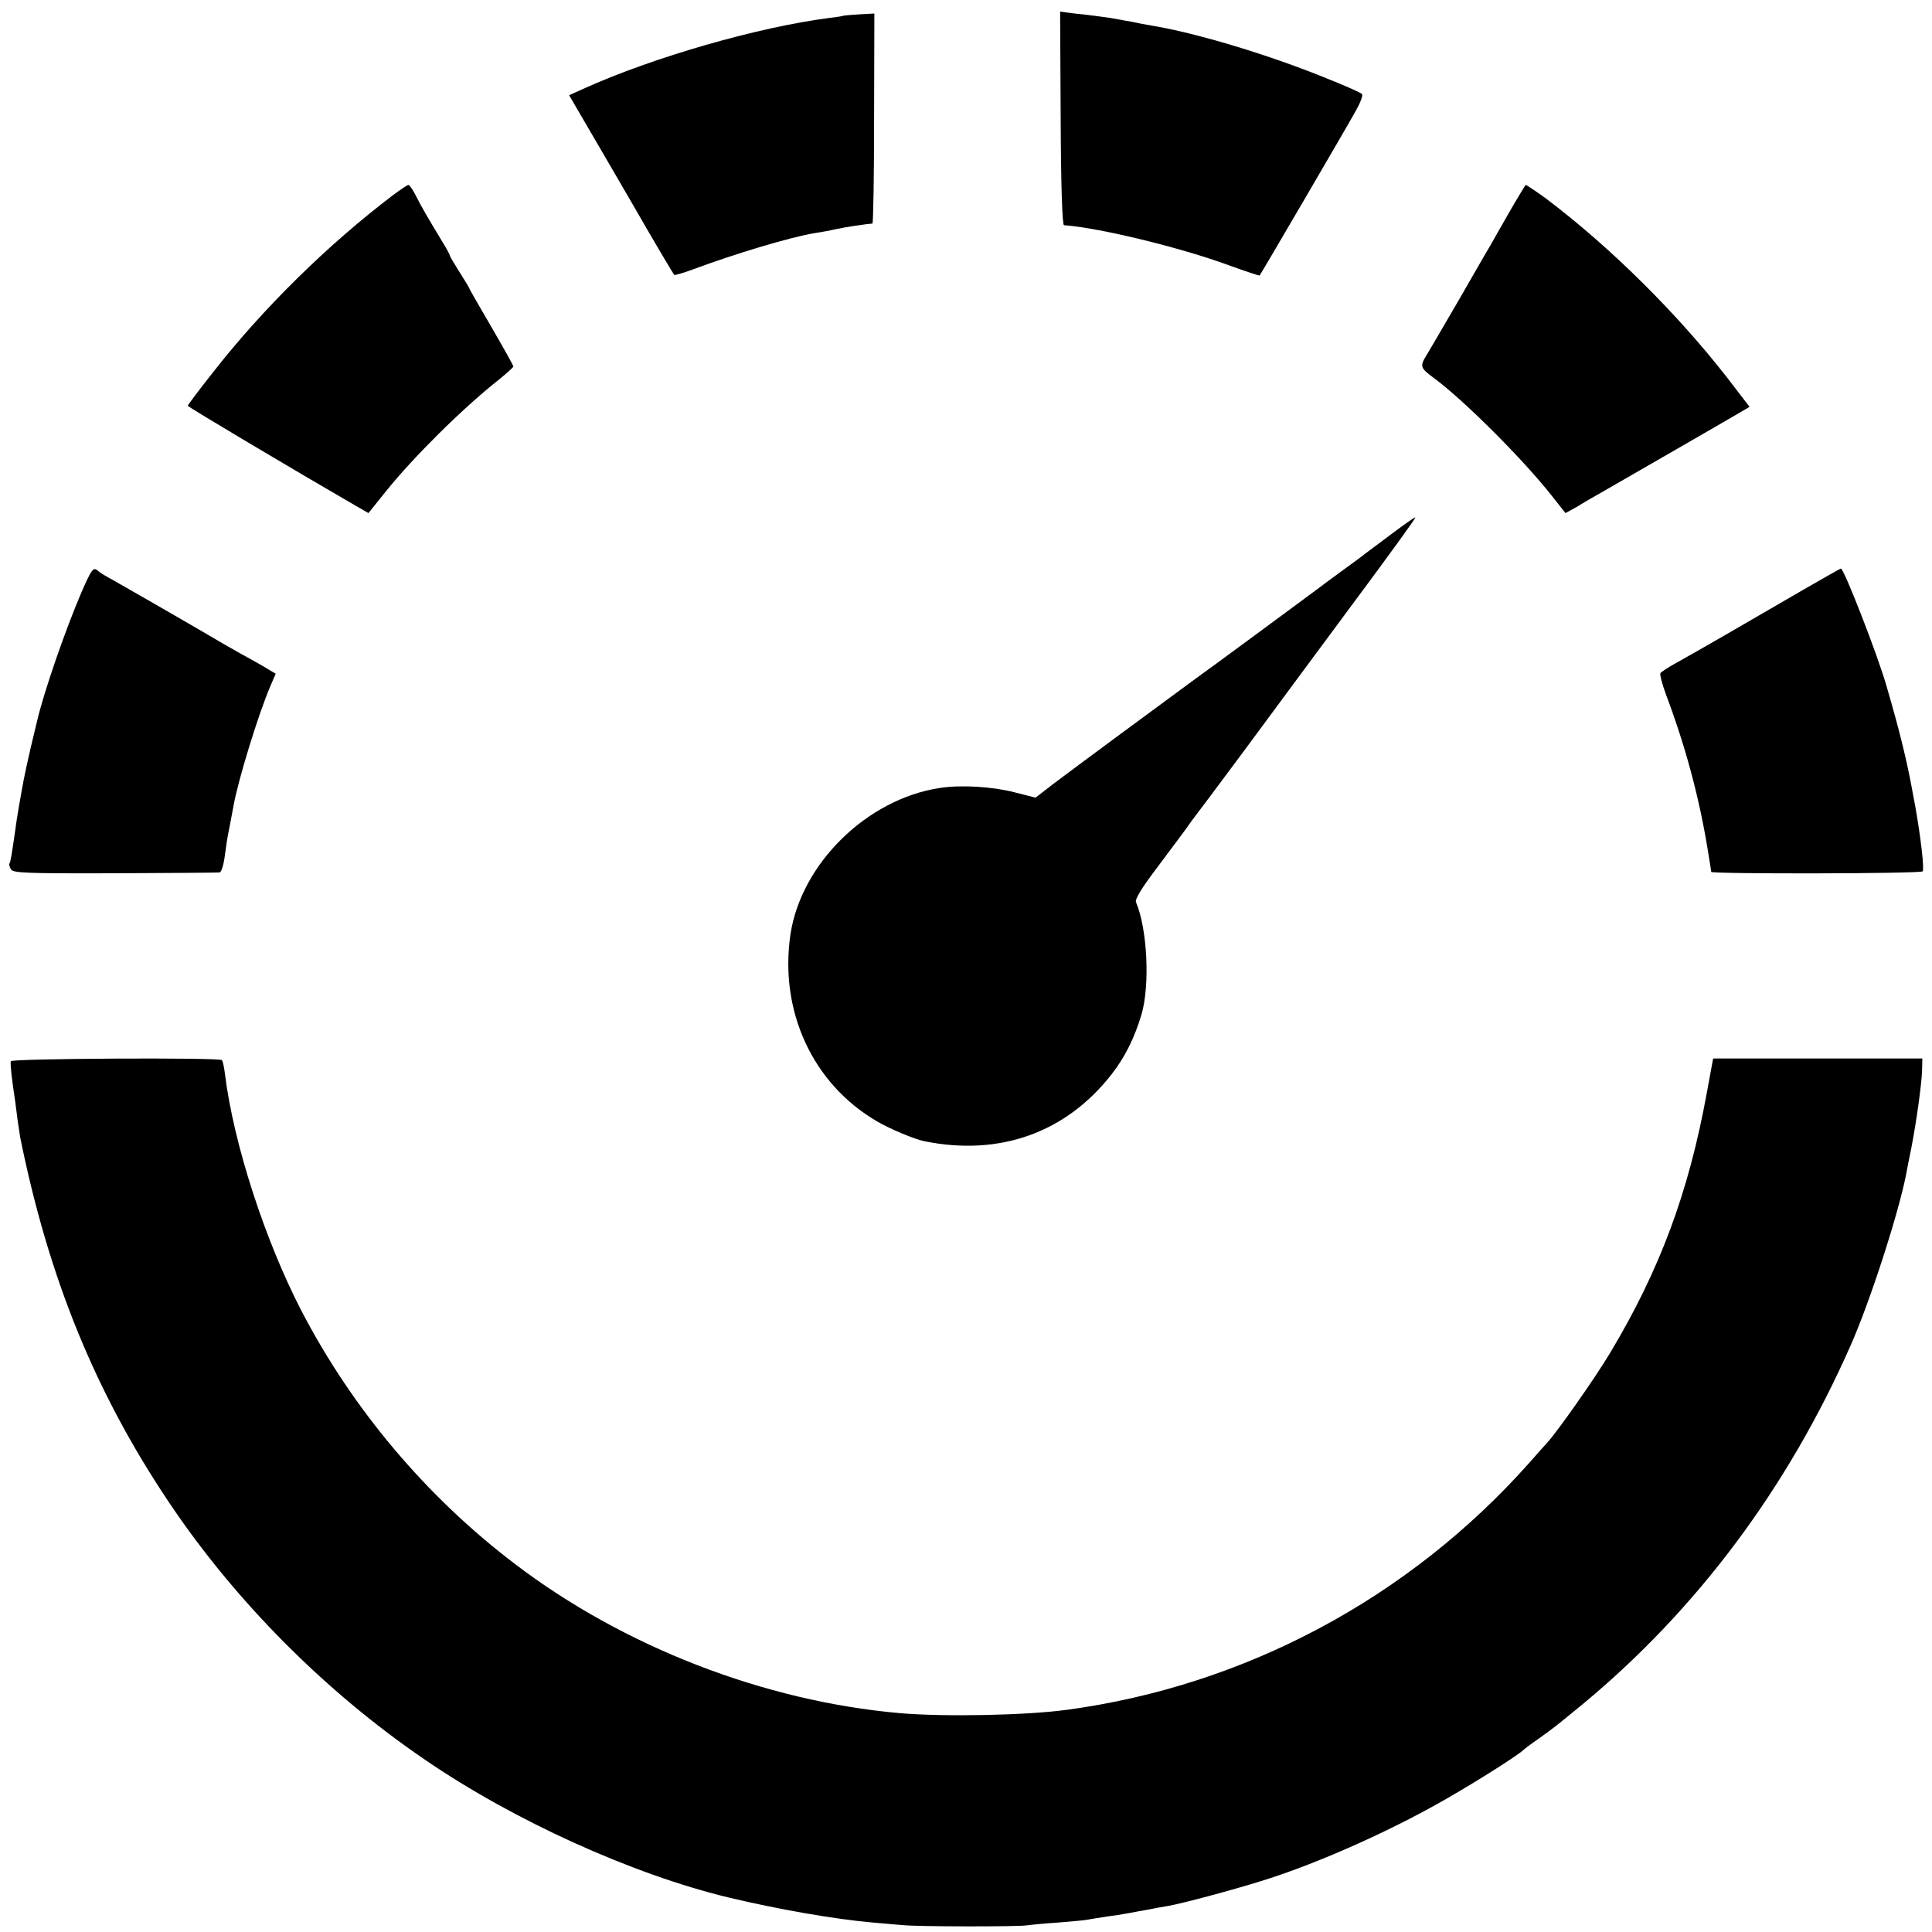
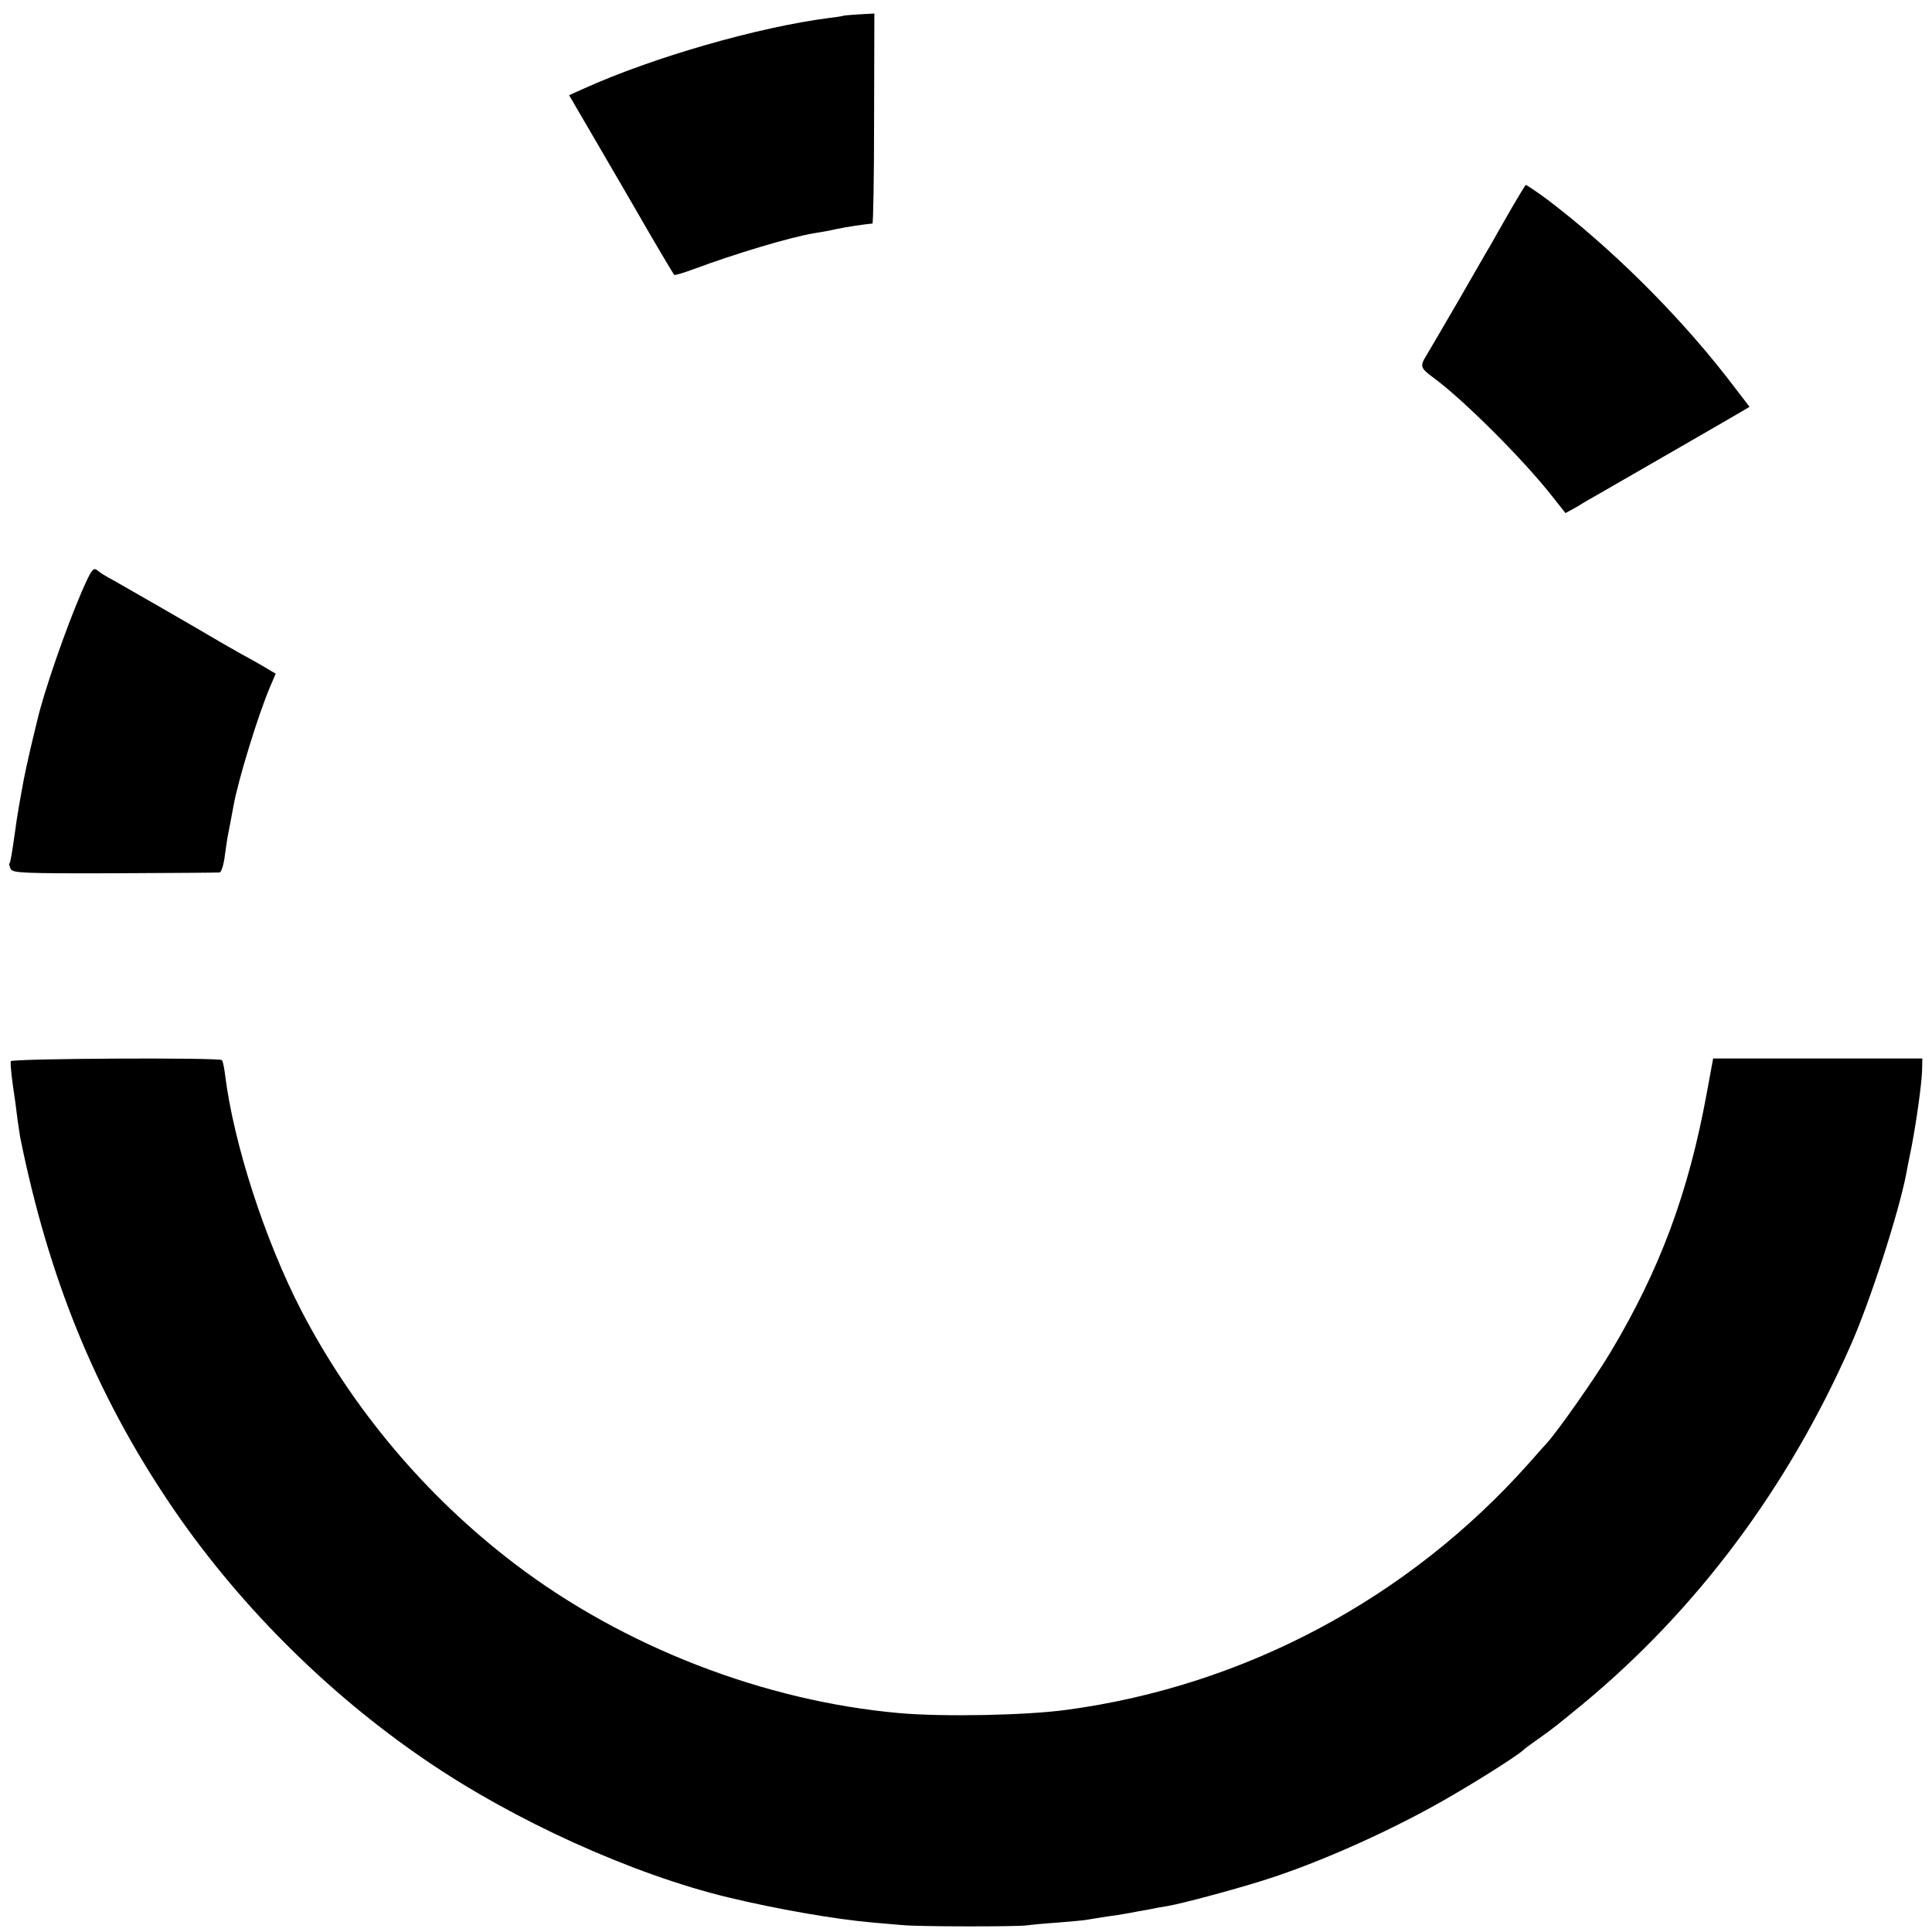
<svg xmlns="http://www.w3.org/2000/svg" version="1.0" width="700pt" height="700pt" viewBox="0 0 700 700" preserveAspectRatio="xMidYMid meet">
  <g transform="translate(0,700) scale(0.1,-0.1)" fill="#000000" stroke="none">
-     <path d="M3843 6572 c1 -249 6 -387 12 -388 128 -9 423 -81 597 -145 61 -22 111 -39 112 -37 5 6 318 541 348 596 16 28 27 56 23 61 -3 5 -74 36 -158 69 -202 80 -444 152 -597 178 -14 2 -36 7 -50 9 -14 3 -37 8 -52 10 -16 3 -40 7 -55 10 -16 2 -53 7 -83 11 -30 3 -65 7 -77 9 l-22 3 2 -386z" />
    <path d="M3056 6943 c-1 -1 -24 -5 -51 -8 -257 -33 -638 -142 -892 -257 l-51 -23 105 -180 c58 -99 115 -198 128 -220 67 -117 144 -247 148 -251 2 -2 33 7 68 20 153 57 353 117 439 131 19 3 55 9 80 15 37 8 106 18 131 20 3 0 6 171 6 381 l1 380 -55 -3 c-30 -2 -56 -4 -57 -5z" />
-     <path d="M1424 6293 c-236 -179 -472 -411 -653 -643 -50 -63 -90 -117 -91 -120 0 -4 397 -240 608 -362 l47 -27 65 81 c100 124 276 298 402 398 31 25 57 48 58 52 0 4 -36 68 -80 144 -44 75 -80 138 -80 140 0 2 -16 28 -35 58 -19 30 -35 57 -35 60 0 3 -13 27 -29 53 -44 72 -80 134 -98 171 -9 17 -20 32 -23 32 -4 0 -29 -17 -56 -37z" />
    <path d="M5470 6234 c-30 -53 -62 -108 -70 -123 -9 -14 -60 -104 -115 -199 -55 -95 -108 -185 -117 -200 -24 -39 -22 -45 25 -80 108 -79 327 -297 434 -434 l45 -57 42 23 c22 14 55 33 73 43 89 51 502 289 525 303 l27 16 -83 108 c-181 232 -420 469 -651 644 -28 21 -74 52 -77 52 -1 0 -28 -44 -58 -96z" />
-     <path d="M5040 5064 c-47 -35 -89 -67 -95 -71 -5 -5 -44 -33 -85 -63 -41 -30 -79 -58 -85 -63 -9 -7 -406 -300 -450 -331 -70 -51 -452 -333 -507 -375 l-66 -51 -79 20 c-78 20 -192 27 -268 15 -264 -40 -502 -274 -541 -530 -41 -278 80 -541 312 -677 47 -28 138 -66 174 -73 272 -55 512 31 677 242 48 61 84 133 109 218 31 106 21 310 -20 406 -5 10 20 51 76 125 46 61 94 126 108 145 13 19 28 39 32 44 5 6 82 109 172 230 89 121 267 361 395 534 128 172 231 314 229 316 -2 2 -41 -26 -88 -61z" />
    <path d="M296 4856 c-59 -137 -137 -363 -161 -466 -2 -8 -13 -53 -24 -100 -11 -47 -22 -99 -25 -115 -14 -75 -26 -144 -31 -185 -12 -84 -17 -115 -21 -119 -2 -2 1 -11 5 -20 8 -14 47 -16 378 -15 202 1 373 2 379 3 6 1 15 29 19 64 5 34 9 64 10 67 2 10 17 86 21 110 16 91 90 333 134 435 l19 44 -47 28 c-26 15 -60 34 -77 43 -16 9 -46 26 -65 37 -134 79 -363 210 -400 231 -25 13 -49 28 -54 33 -18 16 -23 9 -60 -75z" />
-     <path d="M6535 4864 c-180 -105 -400 -232 -462 -266 -29 -16 -55 -33 -57 -37 -3 -4 6 -39 20 -77 69 -183 118 -364 149 -548 8 -49 15 -91 15 -95 0 -8 758 -7 766 2 7 7 -7 124 -26 232 -5 28 -12 61 -14 75 -19 101 -44 204 -91 365 -32 112 -154 425 -165 425 -3 0 -63 -35 -135 -76z" />
    <path d="M39 3155 c-2 -15 4 -67 16 -145 2 -14 6 -45 9 -70 4 -25 8 -52 9 -60 103 -510 272 -925 539 -1323 240 -358 567 -687 928 -933 321 -220 751 -415 1100 -499 175 -42 385 -79 525 -91 33 -3 80 -7 105 -9 59 -6 418 -6 450 -1 14 2 64 7 111 10 47 4 95 8 105 10 10 2 44 7 74 12 30 4 57 8 60 9 3 0 28 5 55 10 28 5 52 9 55 10 3 1 25 5 50 9 53 9 232 57 344 92 209 65 491 192 698 315 108 63 234 144 248 159 3 3 28 22 57 42 57 41 58 42 158 124 414 343 743 784 970 1299 71 160 174 480 201 619 4 22 10 53 19 96 19 99 37 229 39 280 l1 45 -379 0 -379 0 -23 -125 c-66 -362 -171 -643 -351 -943 -54 -90 -186 -278 -227 -324 -6 -6 -36 -40 -66 -74 -435 -489 -1029 -807 -1675 -894 -146 -20 -445 -26 -605 -12 -490 43 -1000 240 -1395 541 -321 244 -588 561 -773 917 -132 255 -246 606 -277 858 -3 25 -8 47 -11 50 -10 10 -764 6 -765 -4z" />
  </g>
</svg>